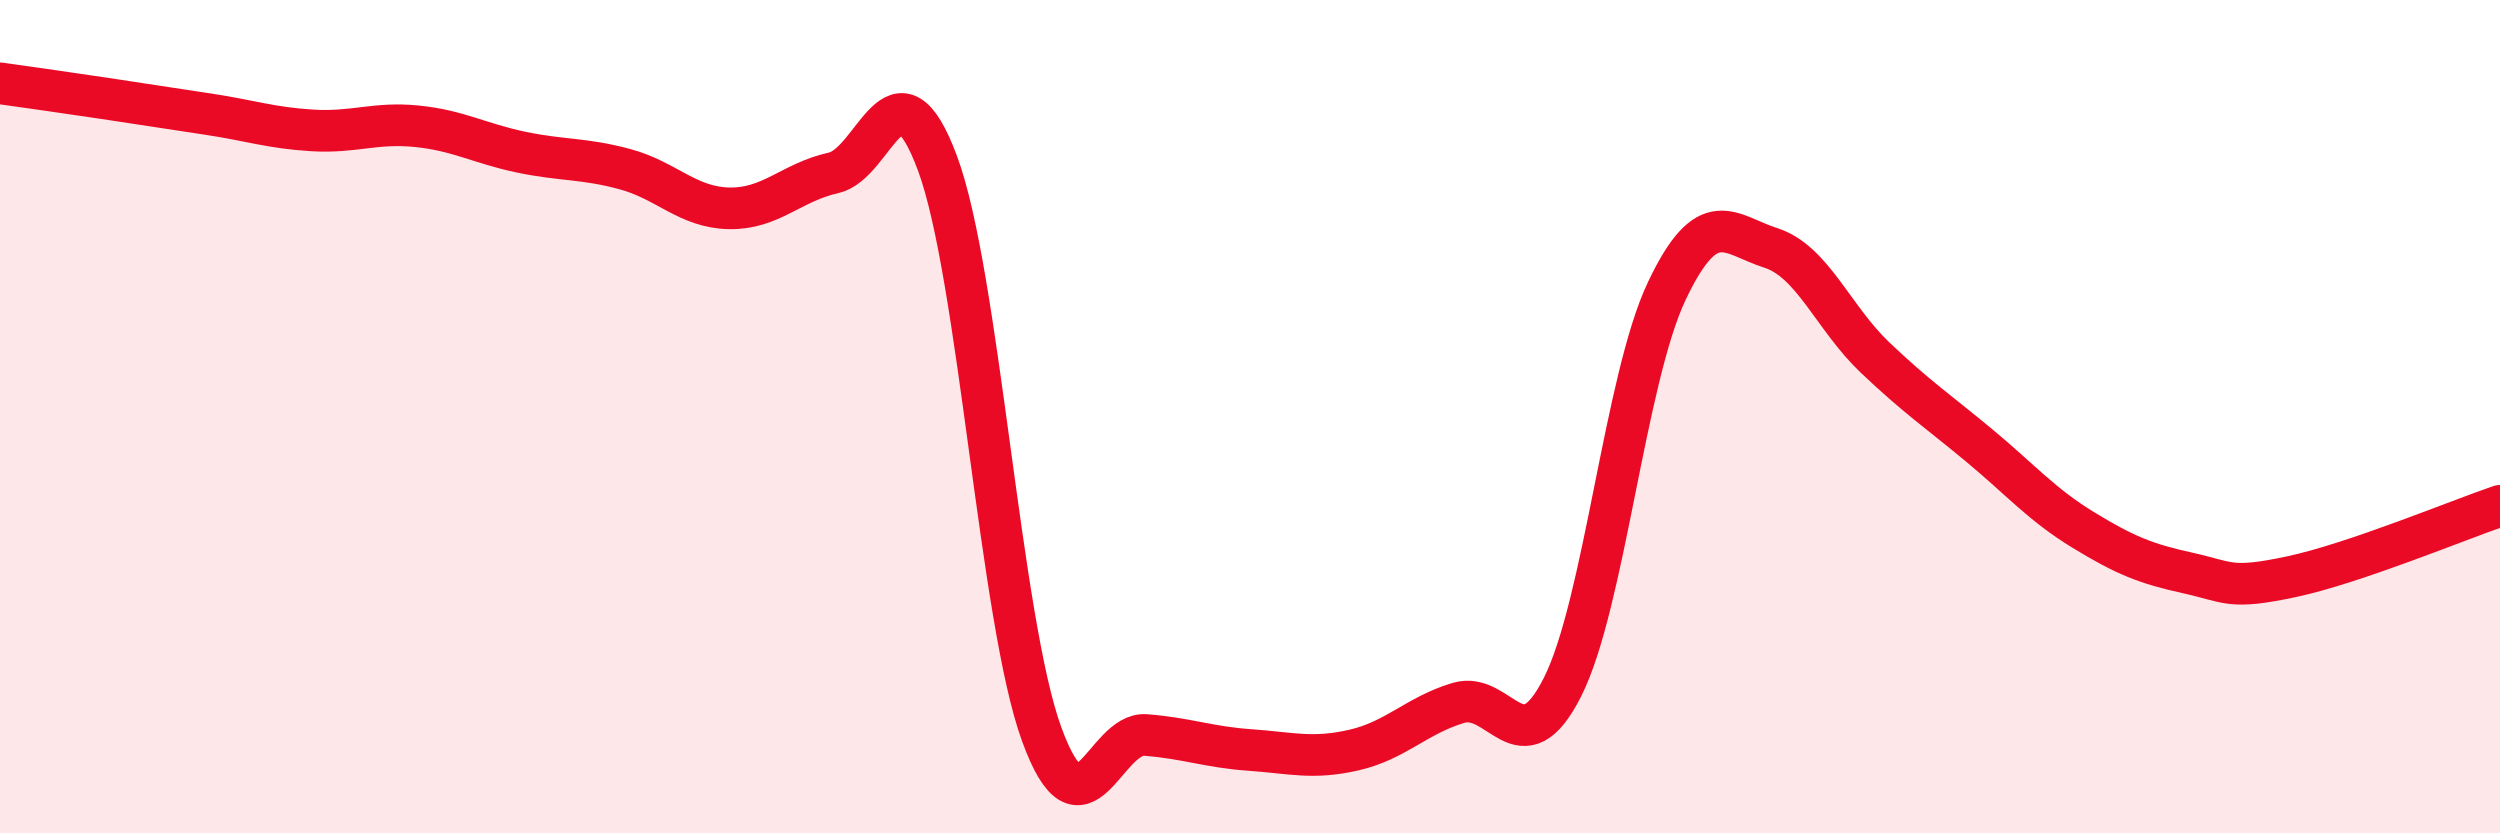
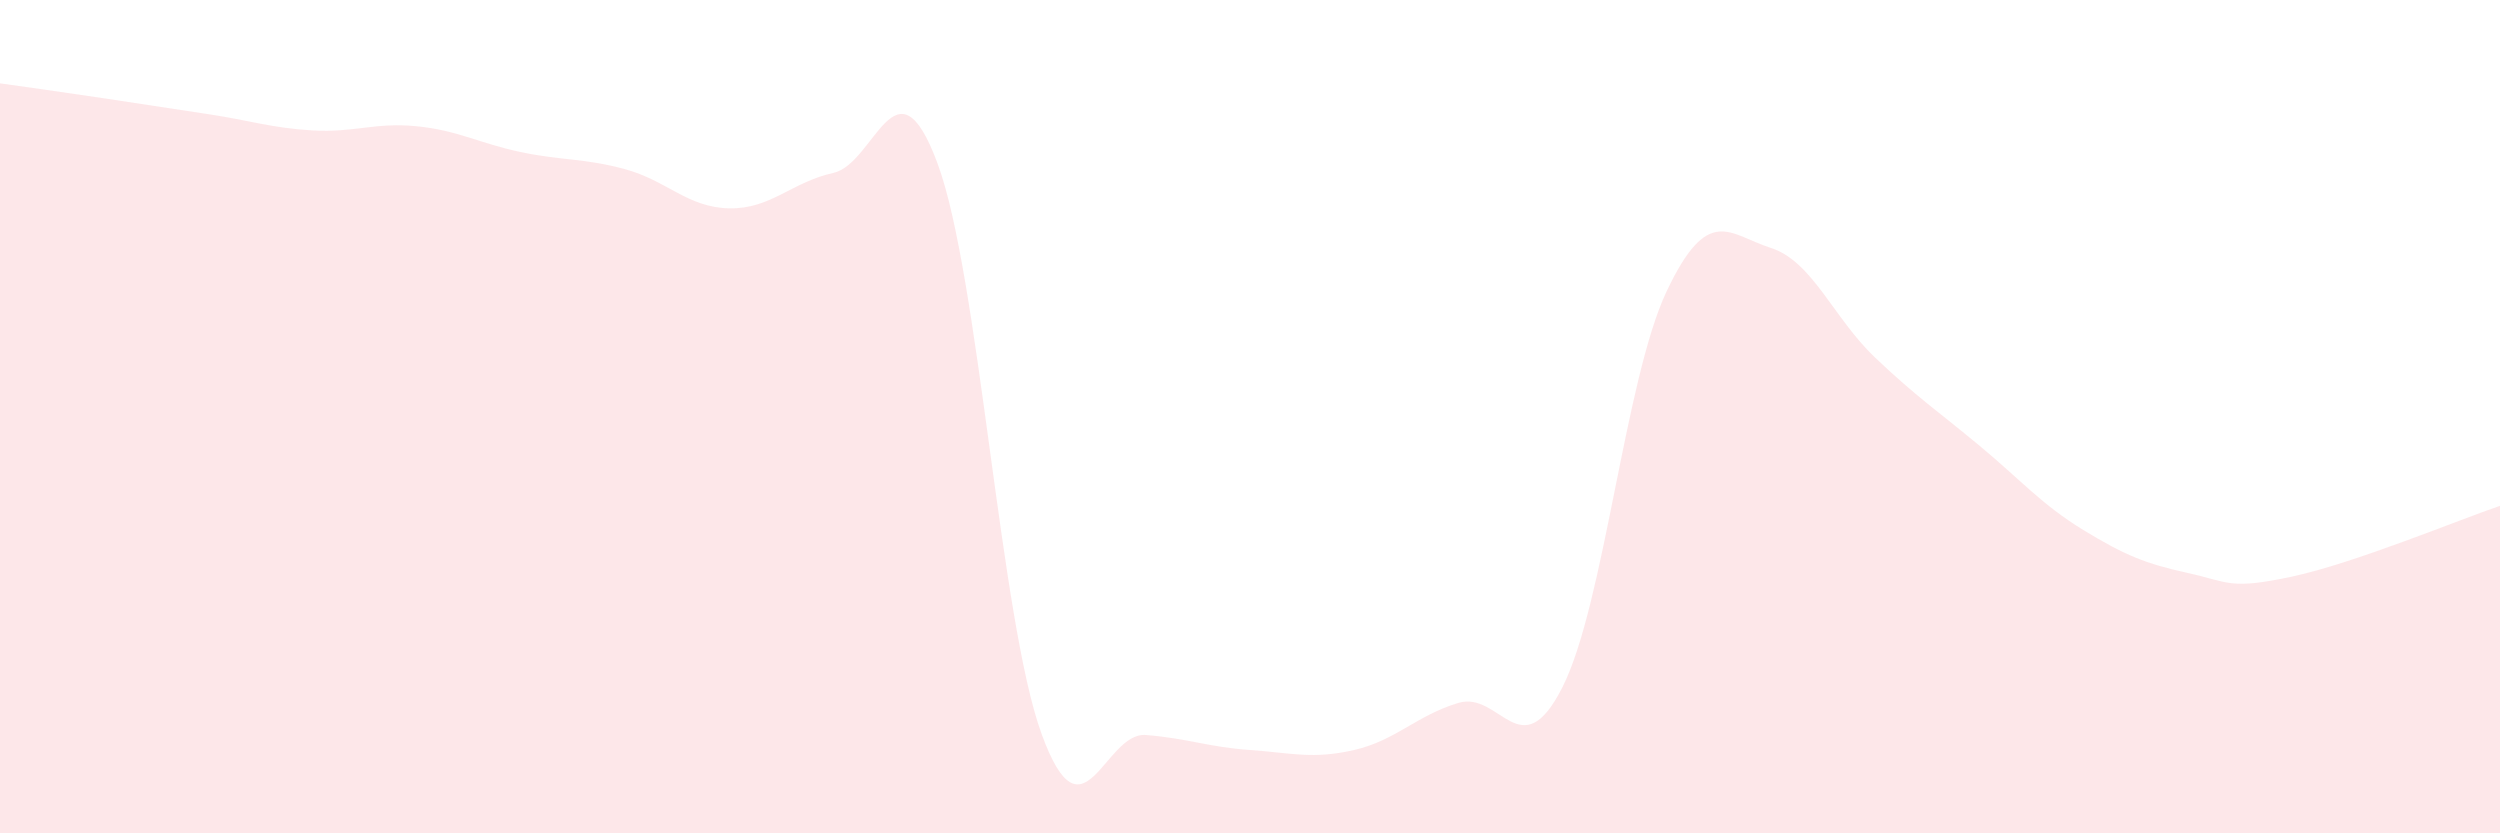
<svg xmlns="http://www.w3.org/2000/svg" width="60" height="20" viewBox="0 0 60 20">
  <path d="M 0,2 C 0.5,2.07 1.5,2.21 2.5,2.36 C 3.5,2.51 4,2.59 5,2.74 C 6,2.89 6.5,3.07 7.5,3.13 C 8.5,3.19 9,2.93 10,3.03 C 11,3.13 11.5,3.44 12.5,3.65 C 13.5,3.86 14,3.79 15,4.06 C 16,4.33 16.5,4.98 17.5,5 C 18.5,5.02 19,4.37 20,4.15 C 21,3.93 21.5,1.23 22.5,3.92 C 23.5,6.61 24,14.88 25,17.62 C 26,20.36 26.5,17.56 27.5,17.64 C 28.5,17.72 29,17.93 30,18 C 31,18.07 31.5,18.23 32.5,18 C 33.5,17.77 34,17.17 35,16.87 C 36,16.57 36.5,18.47 37.5,16.49 C 38.5,14.51 39,9.1 40,6.99 C 41,4.88 41.5,5.63 42.5,5.95 C 43.5,6.27 44,7.63 45,8.58 C 46,9.53 46.5,9.86 47.5,10.69 C 48.5,11.52 49,12.11 50,12.72 C 51,13.33 51.5,13.53 52.5,13.75 C 53.5,13.97 53.5,14.16 55,13.84 C 56.5,13.52 59,12.48 60,12.14L60 20L0 20Z" fill="#EB0A25" opacity="0.1" stroke-linecap="round" stroke-linejoin="round" />
-   <path d="M 0,2 C 0.5,2.07 1.5,2.21 2.5,2.36 C 3.5,2.51 4,2.59 5,2.74 C 6,2.89 6.5,3.07 7.5,3.13 C 8.5,3.19 9,2.93 10,3.03 C 11,3.13 11.5,3.44 12.5,3.65 C 13.5,3.86 14,3.79 15,4.06 C 16,4.33 16.5,4.98 17.5,5 C 18.5,5.02 19,4.37 20,4.15 C 21,3.93 21.5,1.23 22.5,3.92 C 23.5,6.61 24,14.88 25,17.62 C 26,20.36 26.5,17.56 27.5,17.64 C 28.5,17.72 29,17.93 30,18 C 31,18.07 31.5,18.23 32.5,18 C 33.5,17.77 34,17.17 35,16.87 C 36,16.57 36.5,18.47 37.5,16.49 C 38.5,14.51 39,9.1 40,6.99 C 41,4.88 41.5,5.63 42.5,5.95 C 43.5,6.27 44,7.63 45,8.58 C 46,9.53 46.5,9.86 47.5,10.69 C 48.5,11.52 49,12.11 50,12.72 C 51,13.33 51.5,13.53 52.5,13.75 C 53.5,13.97 53.5,14.16 55,13.84 C 56.5,13.52 59,12.48 60,12.14" stroke="#EB0A25" stroke-width="1" fill="none" stroke-linecap="round" stroke-linejoin="round" />
</svg>